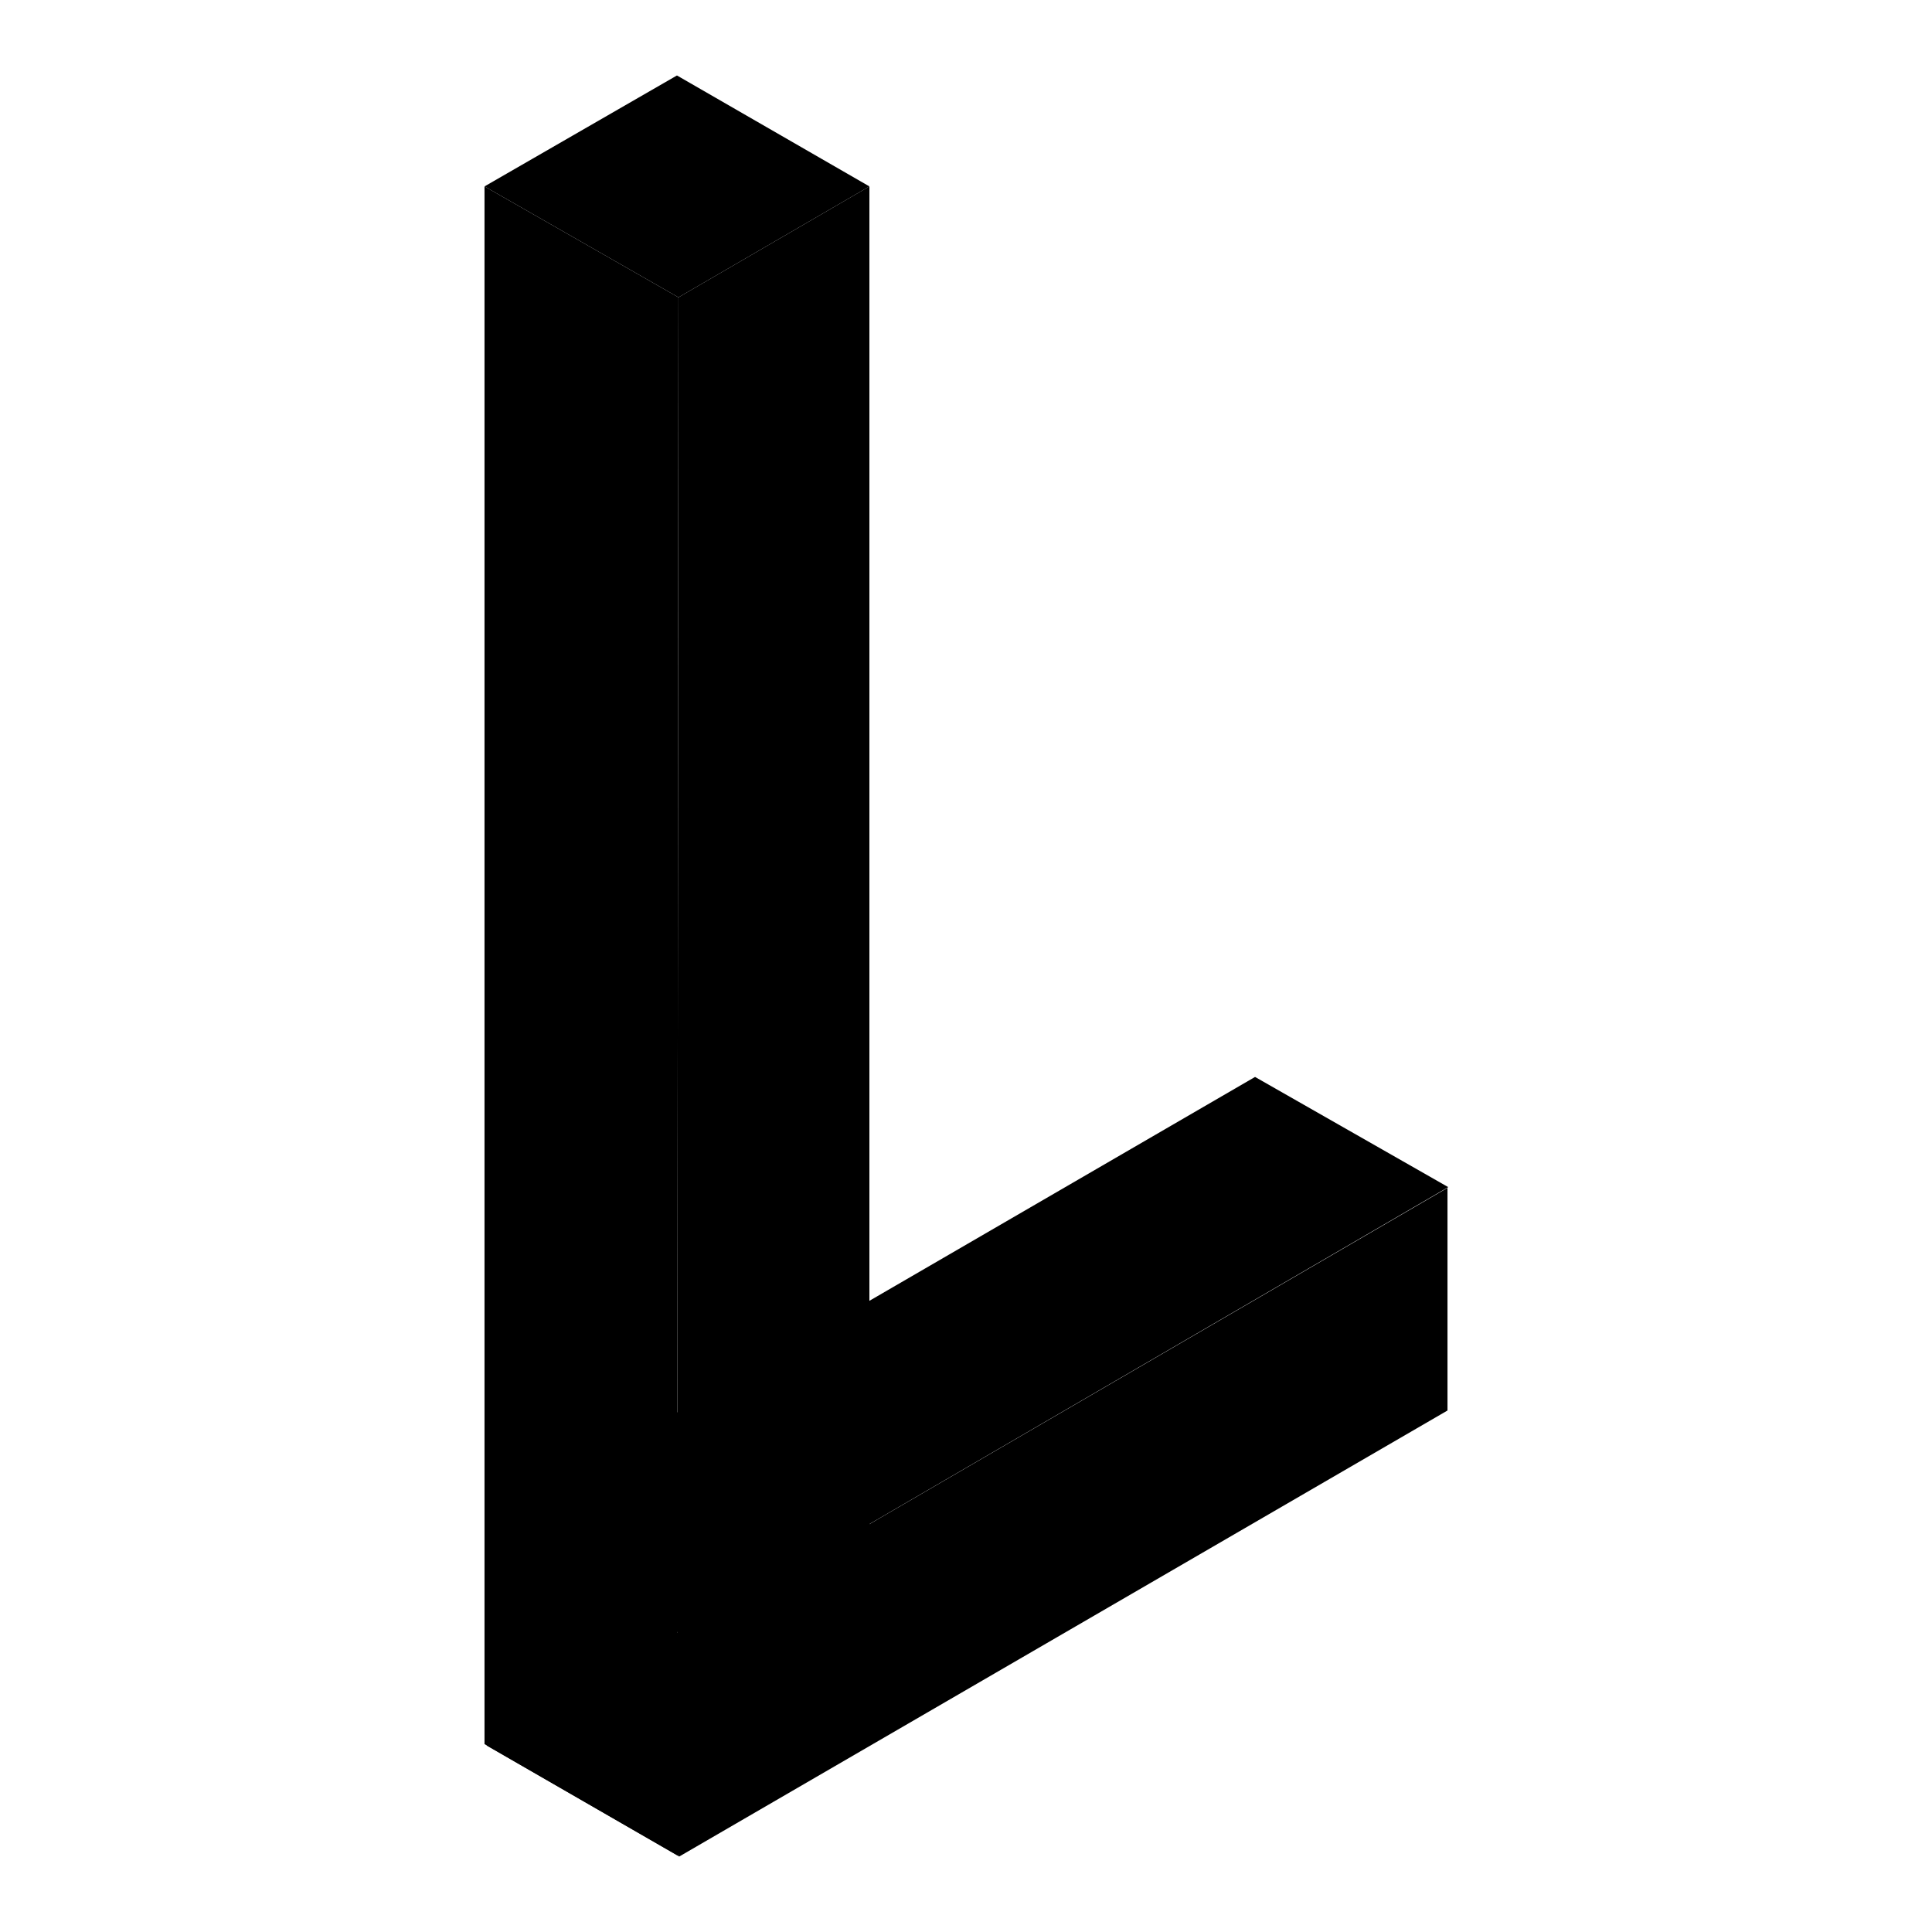
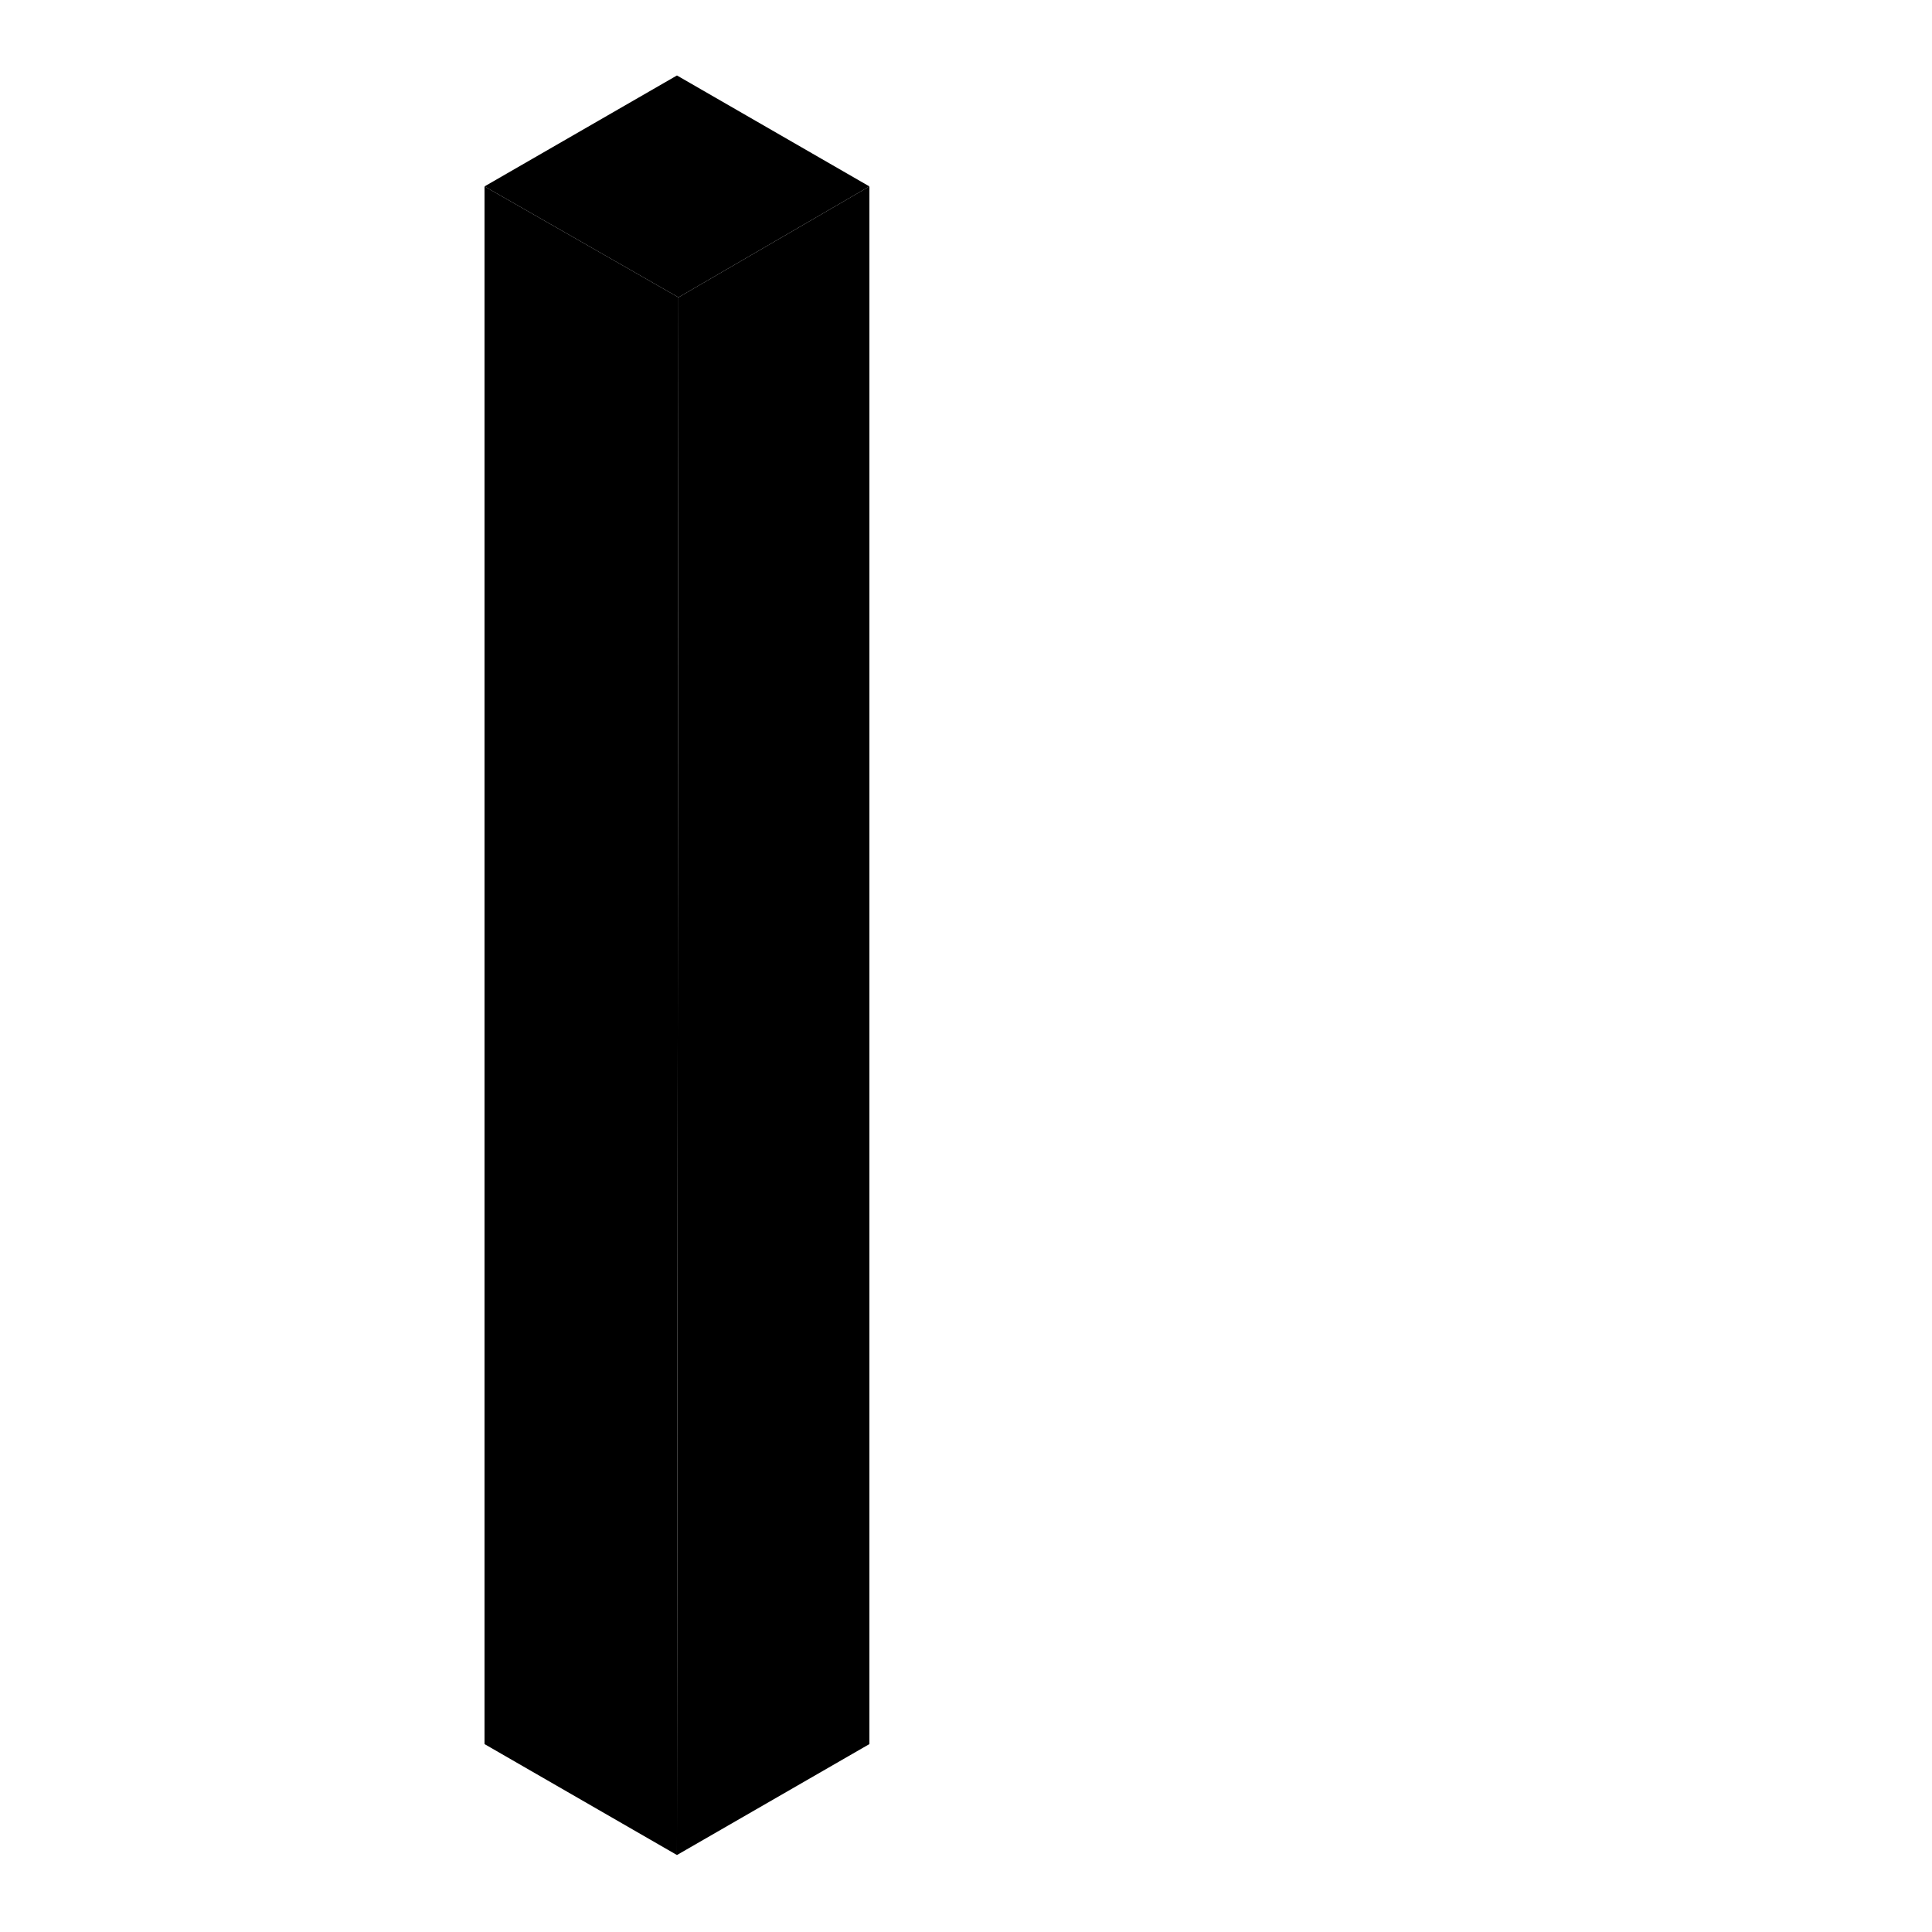
<svg xmlns="http://www.w3.org/2000/svg" version="1.1" x="0px" y="0px" viewBox="0 0 256 256" enable-background="new 0 0 256 256" xml:space="preserve">
  <g>
-     <path fill="#000000" d="M166.3,142.7L64.5,201.8l25.7,14.7l101.7-59.2L166.3,142.7z" />
-     <path fill="#000000" d="M90,246l-25.5-14.7v-29.4l25.7,14.7L90,246z" />
-     <path fill="#000000" d="M191.8,157.4v29.5L90,246l0.2-29.5L191.8,157.4z" />
    <path fill="#000000" d="M89.7,10L64.2,24.7l25.7,14.7l25.3-14.7L89.7,10z" />
    <path fill="#000000" d="M89.7,245.8l-25.5-14.7V24.7l25.7,14.7L89.7,245.8z" />
    <path fill="#000000" d="M115.2,24.7v206.4l-25.5,14.7l0.2-206.4L115.2,24.7z" />
  </g>
</svg>